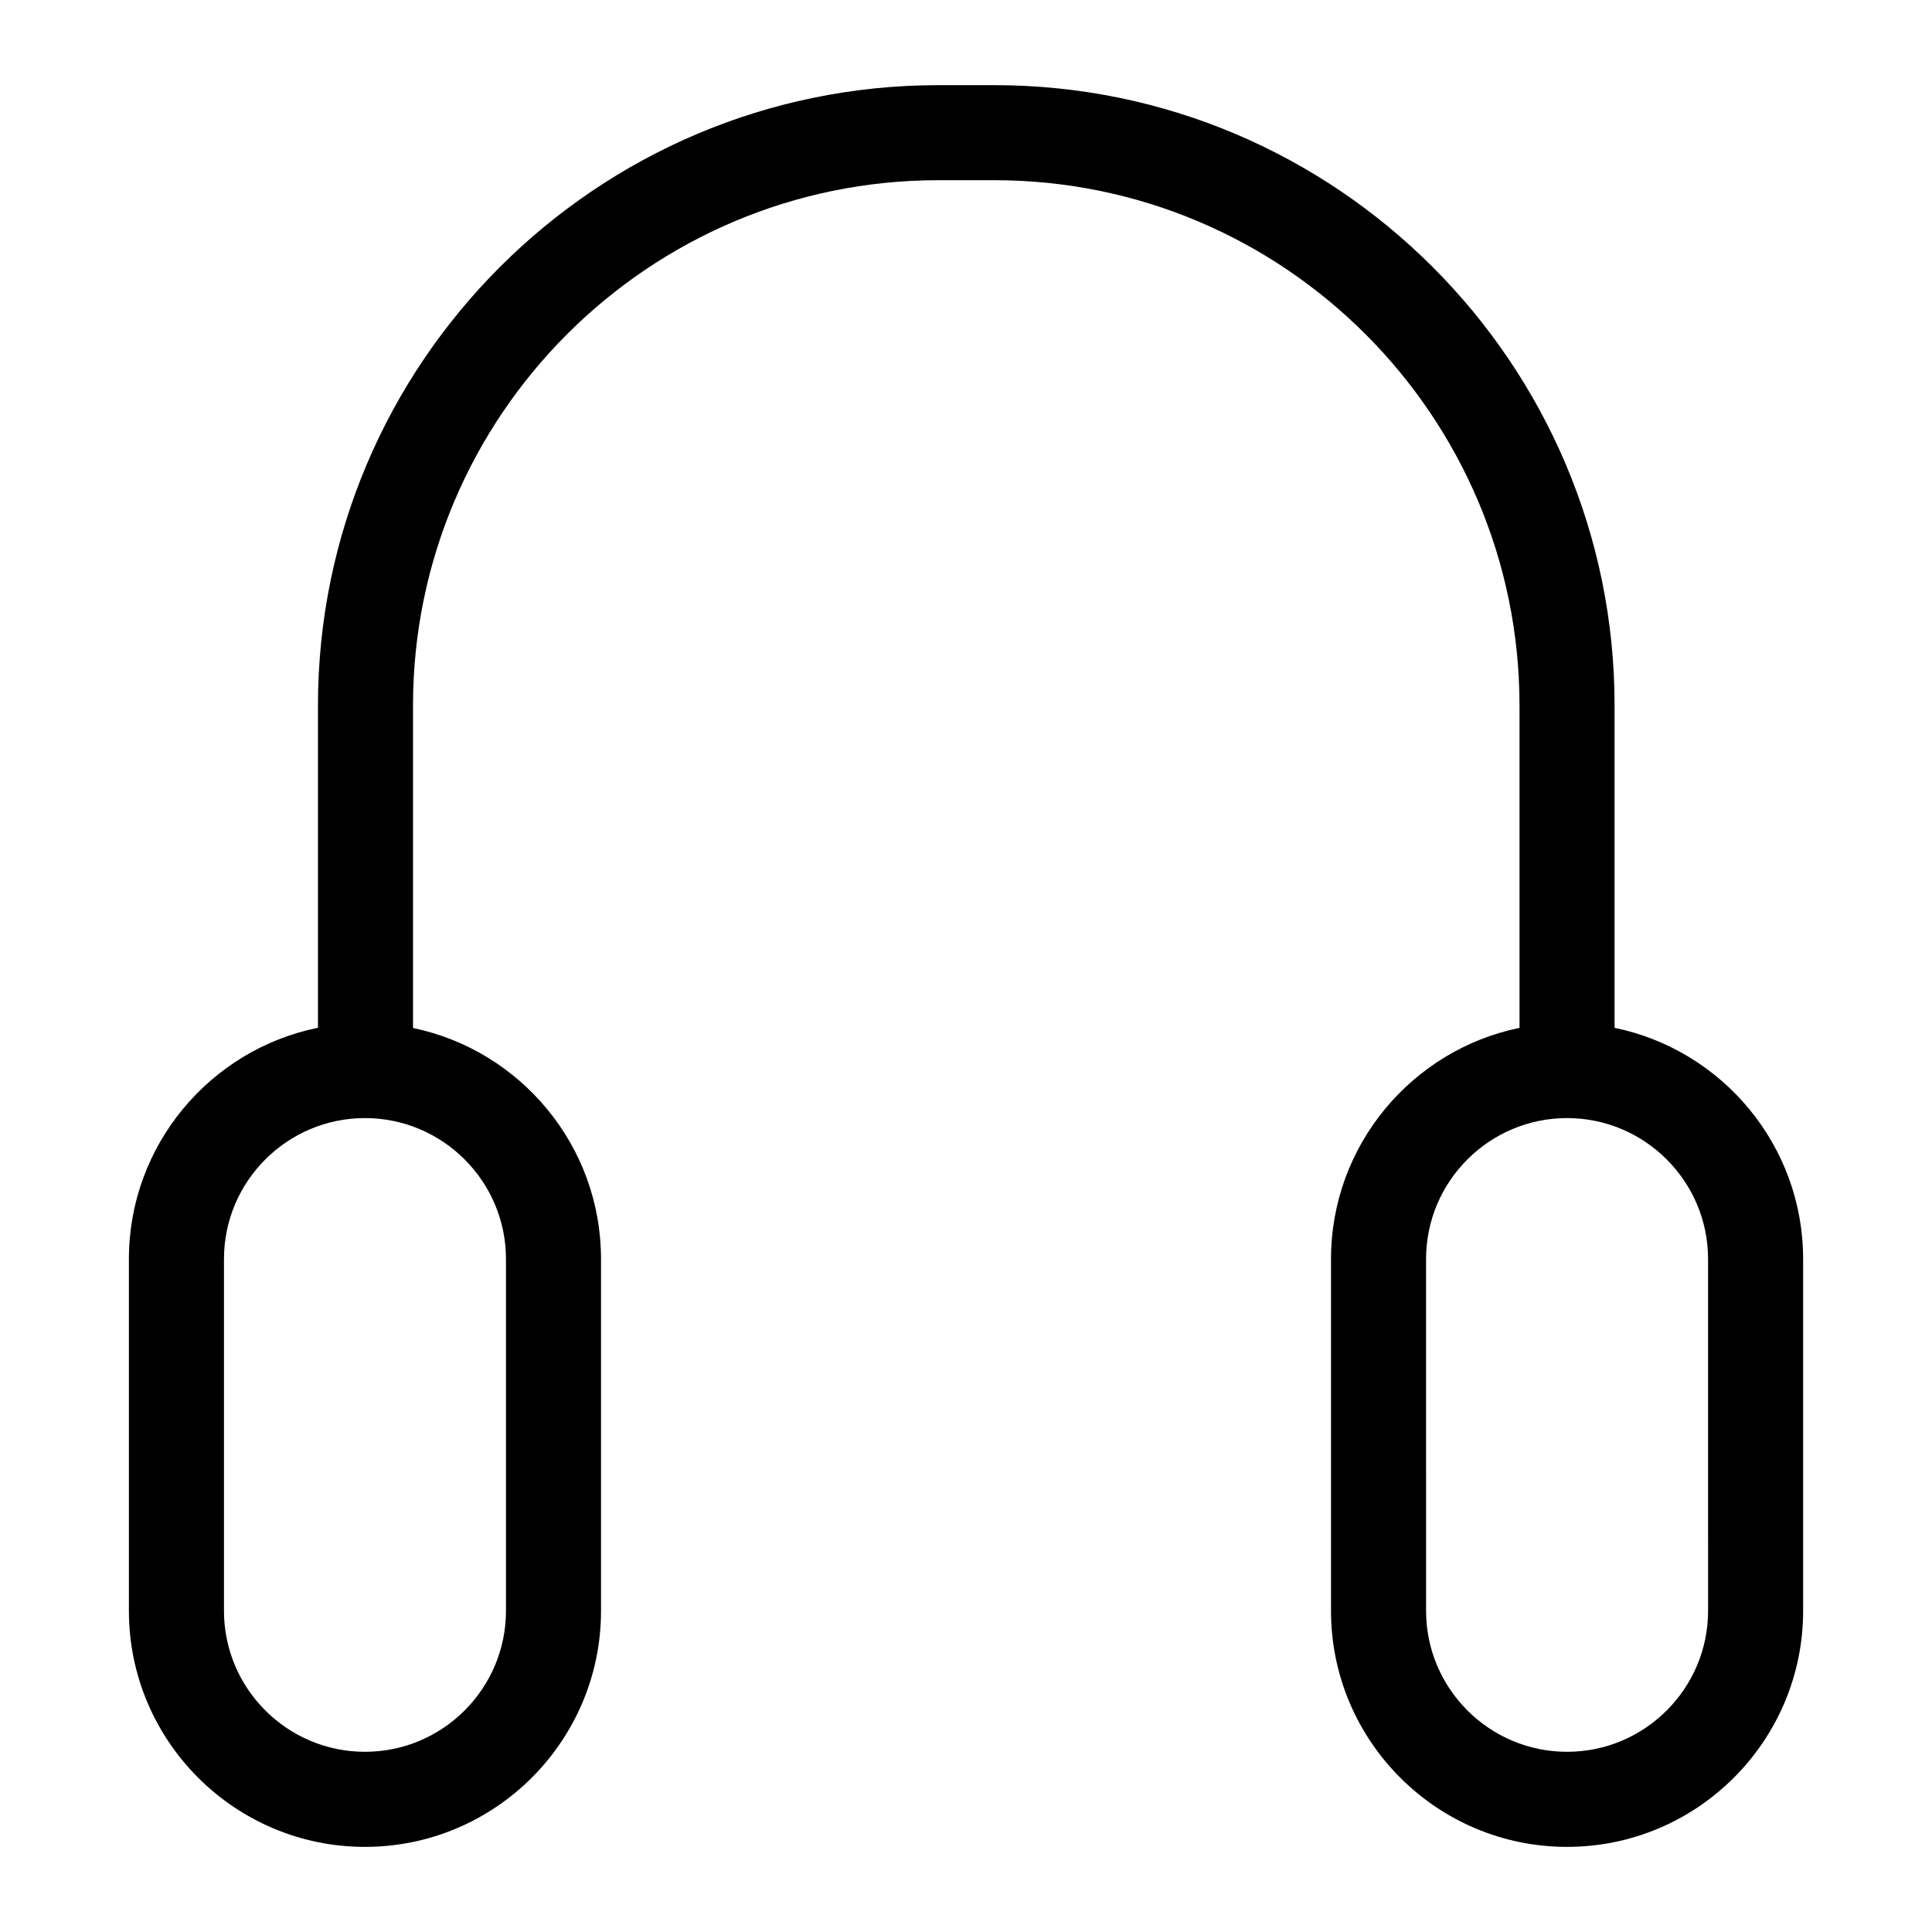
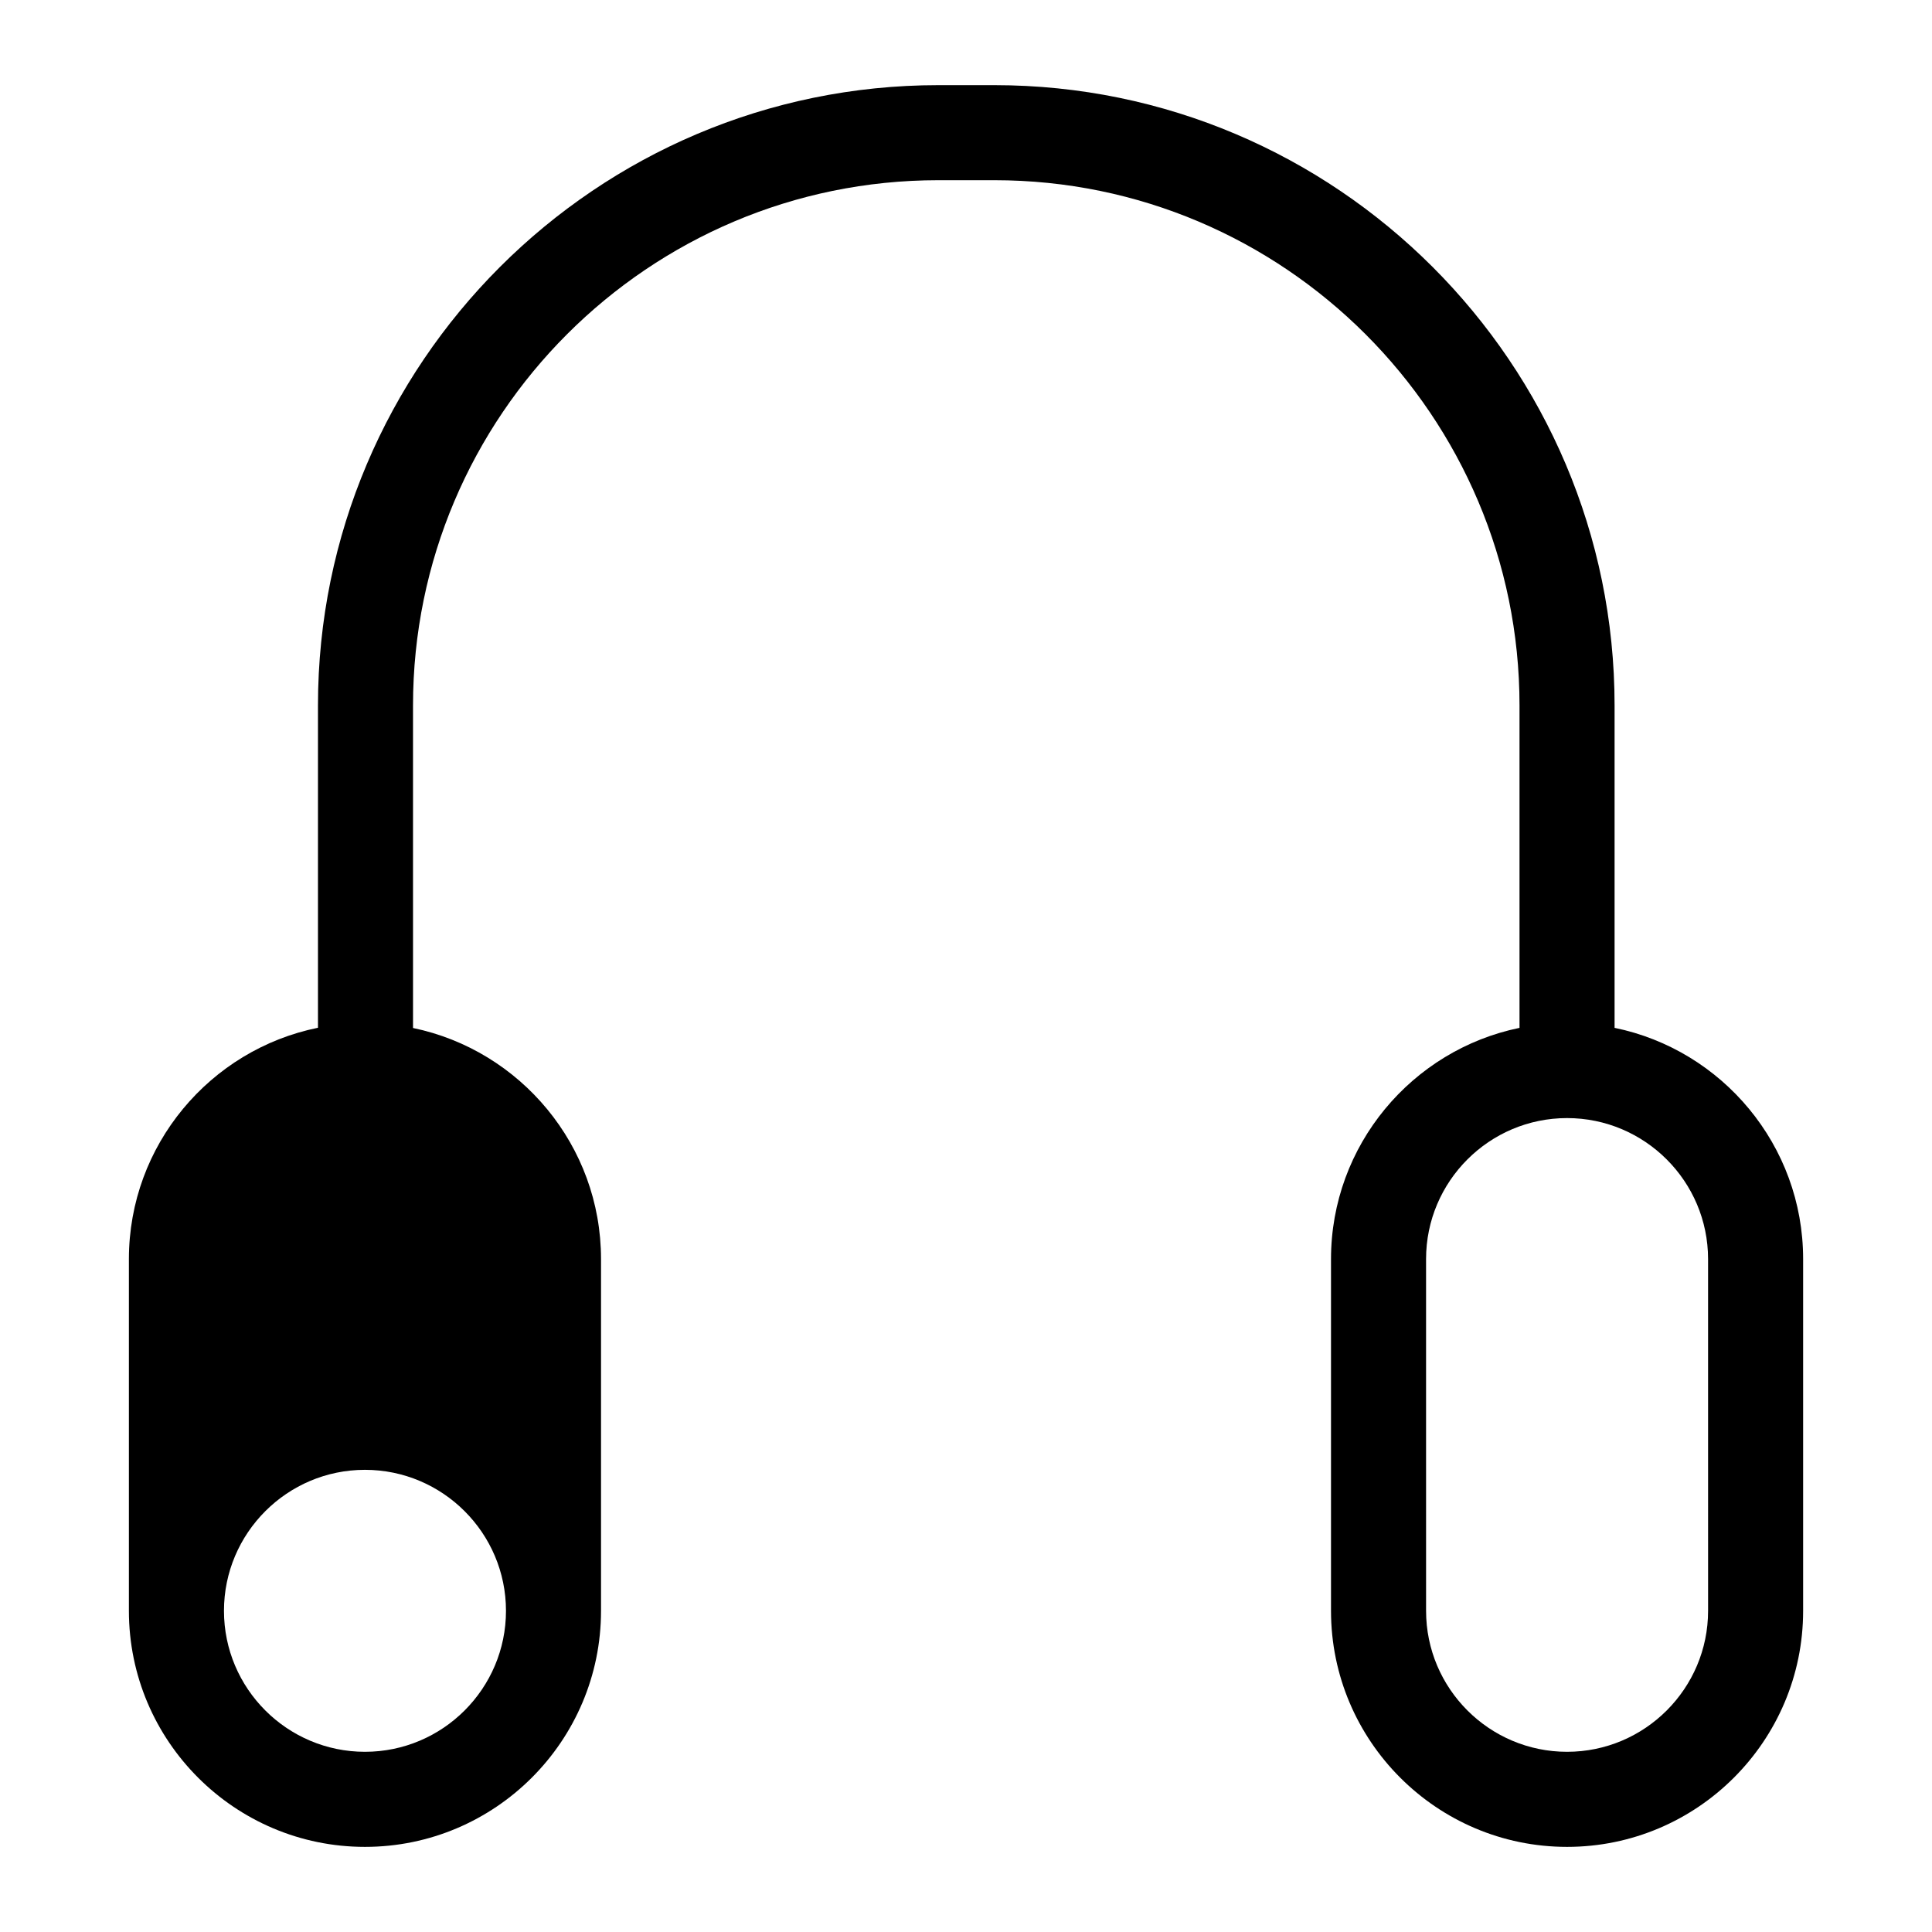
<svg xmlns="http://www.w3.org/2000/svg" fill="#000000" width="800px" height="800px" version="1.1" viewBox="144 144 512 512">
-   <path d="m571.88 416.39v-85.434c0-90.641-73.734-164.39-164.36-164.39h-14.855c-90.652 0-164.4 73.746-164.4 164.39v85.41c-28.551 5.789-50.105 31.07-50.105 61.305v93.215c0 34.496 28.059 62.555 62.555 62.555 34.5 0 62.562-28.059 62.562-62.555v-93.219c0-30.129-21.41-55.34-49.82-61.238l-0.004-85.473c0-76.75 62.453-139.2 139.21-139.2h14.855c76.734 0 139.17 62.445 139.17 139.2v85.438c-28.477 5.844-49.957 31.102-49.957 61.277v93.215c0 34.496 28.059 62.555 62.555 62.555 34.5 0 62.562-28.059 62.562-62.555v-93.219c0-30.176-21.48-55.438-49.965-61.277zm-293.79 61.277v93.215c0 20.602-16.766 37.363-37.371 37.363-20.602 0-37.363-16.762-37.363-37.363v-93.215c0-20.602 16.762-37.363 37.363-37.363 20.605 0.004 37.371 16.766 37.371 37.363zm318.57 93.215c0 20.602-16.766 37.363-37.371 37.363-20.602 0-37.363-16.762-37.363-37.363l-0.004-93.215c0-20.602 16.762-37.363 37.363-37.363 20.605 0 37.371 16.762 37.371 37.363z" />
+   <path d="m571.88 416.39v-85.434c0-90.641-73.734-164.39-164.36-164.39h-14.855c-90.652 0-164.4 73.746-164.4 164.39v85.41c-28.551 5.789-50.105 31.07-50.105 61.305v93.215c0 34.496 28.059 62.555 62.555 62.555 34.5 0 62.562-28.059 62.562-62.555v-93.219c0-30.129-21.41-55.34-49.82-61.238l-0.004-85.473c0-76.75 62.453-139.2 139.21-139.2h14.855c76.734 0 139.17 62.445 139.17 139.2v85.438c-28.477 5.844-49.957 31.102-49.957 61.277v93.215c0 34.496 28.059 62.555 62.555 62.555 34.5 0 62.562-28.059 62.562-62.555v-93.219c0-30.176-21.48-55.438-49.965-61.277zm-293.79 61.277v93.215c0 20.602-16.766 37.363-37.371 37.363-20.602 0-37.363-16.762-37.363-37.363c0-20.602 16.762-37.363 37.363-37.363 20.605 0.004 37.371 16.766 37.371 37.363zm318.57 93.215c0 20.602-16.766 37.363-37.371 37.363-20.602 0-37.363-16.762-37.363-37.363l-0.004-93.215c0-20.602 16.762-37.363 37.363-37.363 20.605 0 37.371 16.762 37.371 37.363z" />
</svg>